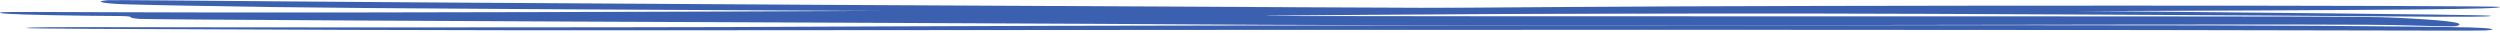
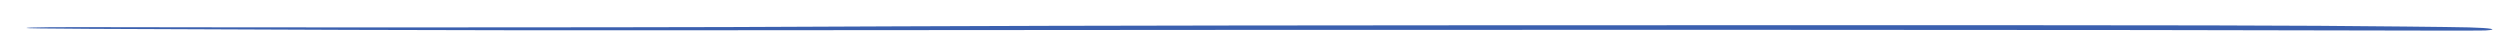
<svg xmlns="http://www.w3.org/2000/svg" width="461" height="6" viewBox="0 0 461 6" fill="none">
  <path fill-rule="evenodd" clip-rule="evenodd" d="M458.265 5.62C460.952 5.459 459.412 5.156 455.263 5.051C453.966 5.014 448.663 4.945 443.592 4.896C421.313 4.668 410.015 4.642 323.349 4.649C244.455 4.655 200.037 4.711 165.084 4.859C157.239 4.89 143.415 4.952 134.345 4.989C116.993 5.057 45.613 5.076 23.342 5.014C9.664 4.976 4.89 5.02 4.89 5.168C4.89 5.28 16.721 5.348 64.273 5.509C88.329 5.589 103.688 5.608 133.743 5.577C270.649 5.447 392.269 5.471 447.81 5.639C453.115 5.658 457.8 5.645 458.265 5.62L458.265 5.62Z" fill="#3B60AF" />
-   <path fill-rule="evenodd" clip-rule="evenodd" d="M19.883 0.042C17.276 0.233 18.766 0.627 22.786 0.782C24.043 0.836 29.182 0.95 34.096 1.039C55.687 1.444 66.637 1.533 150.638 1.966C227.104 2.36 270.156 2.515 304.036 2.504C311.641 2.505 325.04 2.496 333.831 2.495C350.65 2.496 419.834 2.836 441.42 3.028C454.677 3.146 459.304 3.115 459.306 2.925C459.307 2.783 447.841 2.636 401.754 2.189C378.438 1.964 363.552 1.862 334.421 1.749C201.725 1.218 83.847 0.567 30.017 0.071C24.875 0.02 20.334 0.012 19.883 0.042L19.883 0.042Z" fill="#3B60AF" />
-   <path fill-rule="evenodd" clip-rule="evenodd" d="M453.349 4.672C454.452 4.133 450.7 3.69 441.285 3.248C436.797 3.041 427.823 3.013 340.361 3.013C225.683 2.999 216.121 2.971 252.092 2.737C297.699 2.432 330.727 2.253 372.727 2.101C446.875 1.838 461 1.7 461 1.285C461 0.953 333.374 0.953 289.607 1.285C193.685 2.004 62.527 2.474 20.749 2.253C9.788 2.197 0.593 2.184 0.301 2.253C-1.029 2.474 2.067 2.653 9.273 2.792C13.466 2.875 18.468 2.944 20.457 2.944C23.176 2.944 24.06 2.999 24.06 3.151C24.06 3.276 24.797 3.414 25.68 3.483C27.369 3.607 87.322 3.925 156.1 4.188C175.072 4.257 195.819 4.354 202.071 4.396C248.266 4.699 269.009 4.741 349.778 4.603C425.618 4.478 437.018 4.492 443.566 4.672C452.687 4.921 452.834 4.921 453.349 4.672Z" fill="#3B60AF" />
</svg>